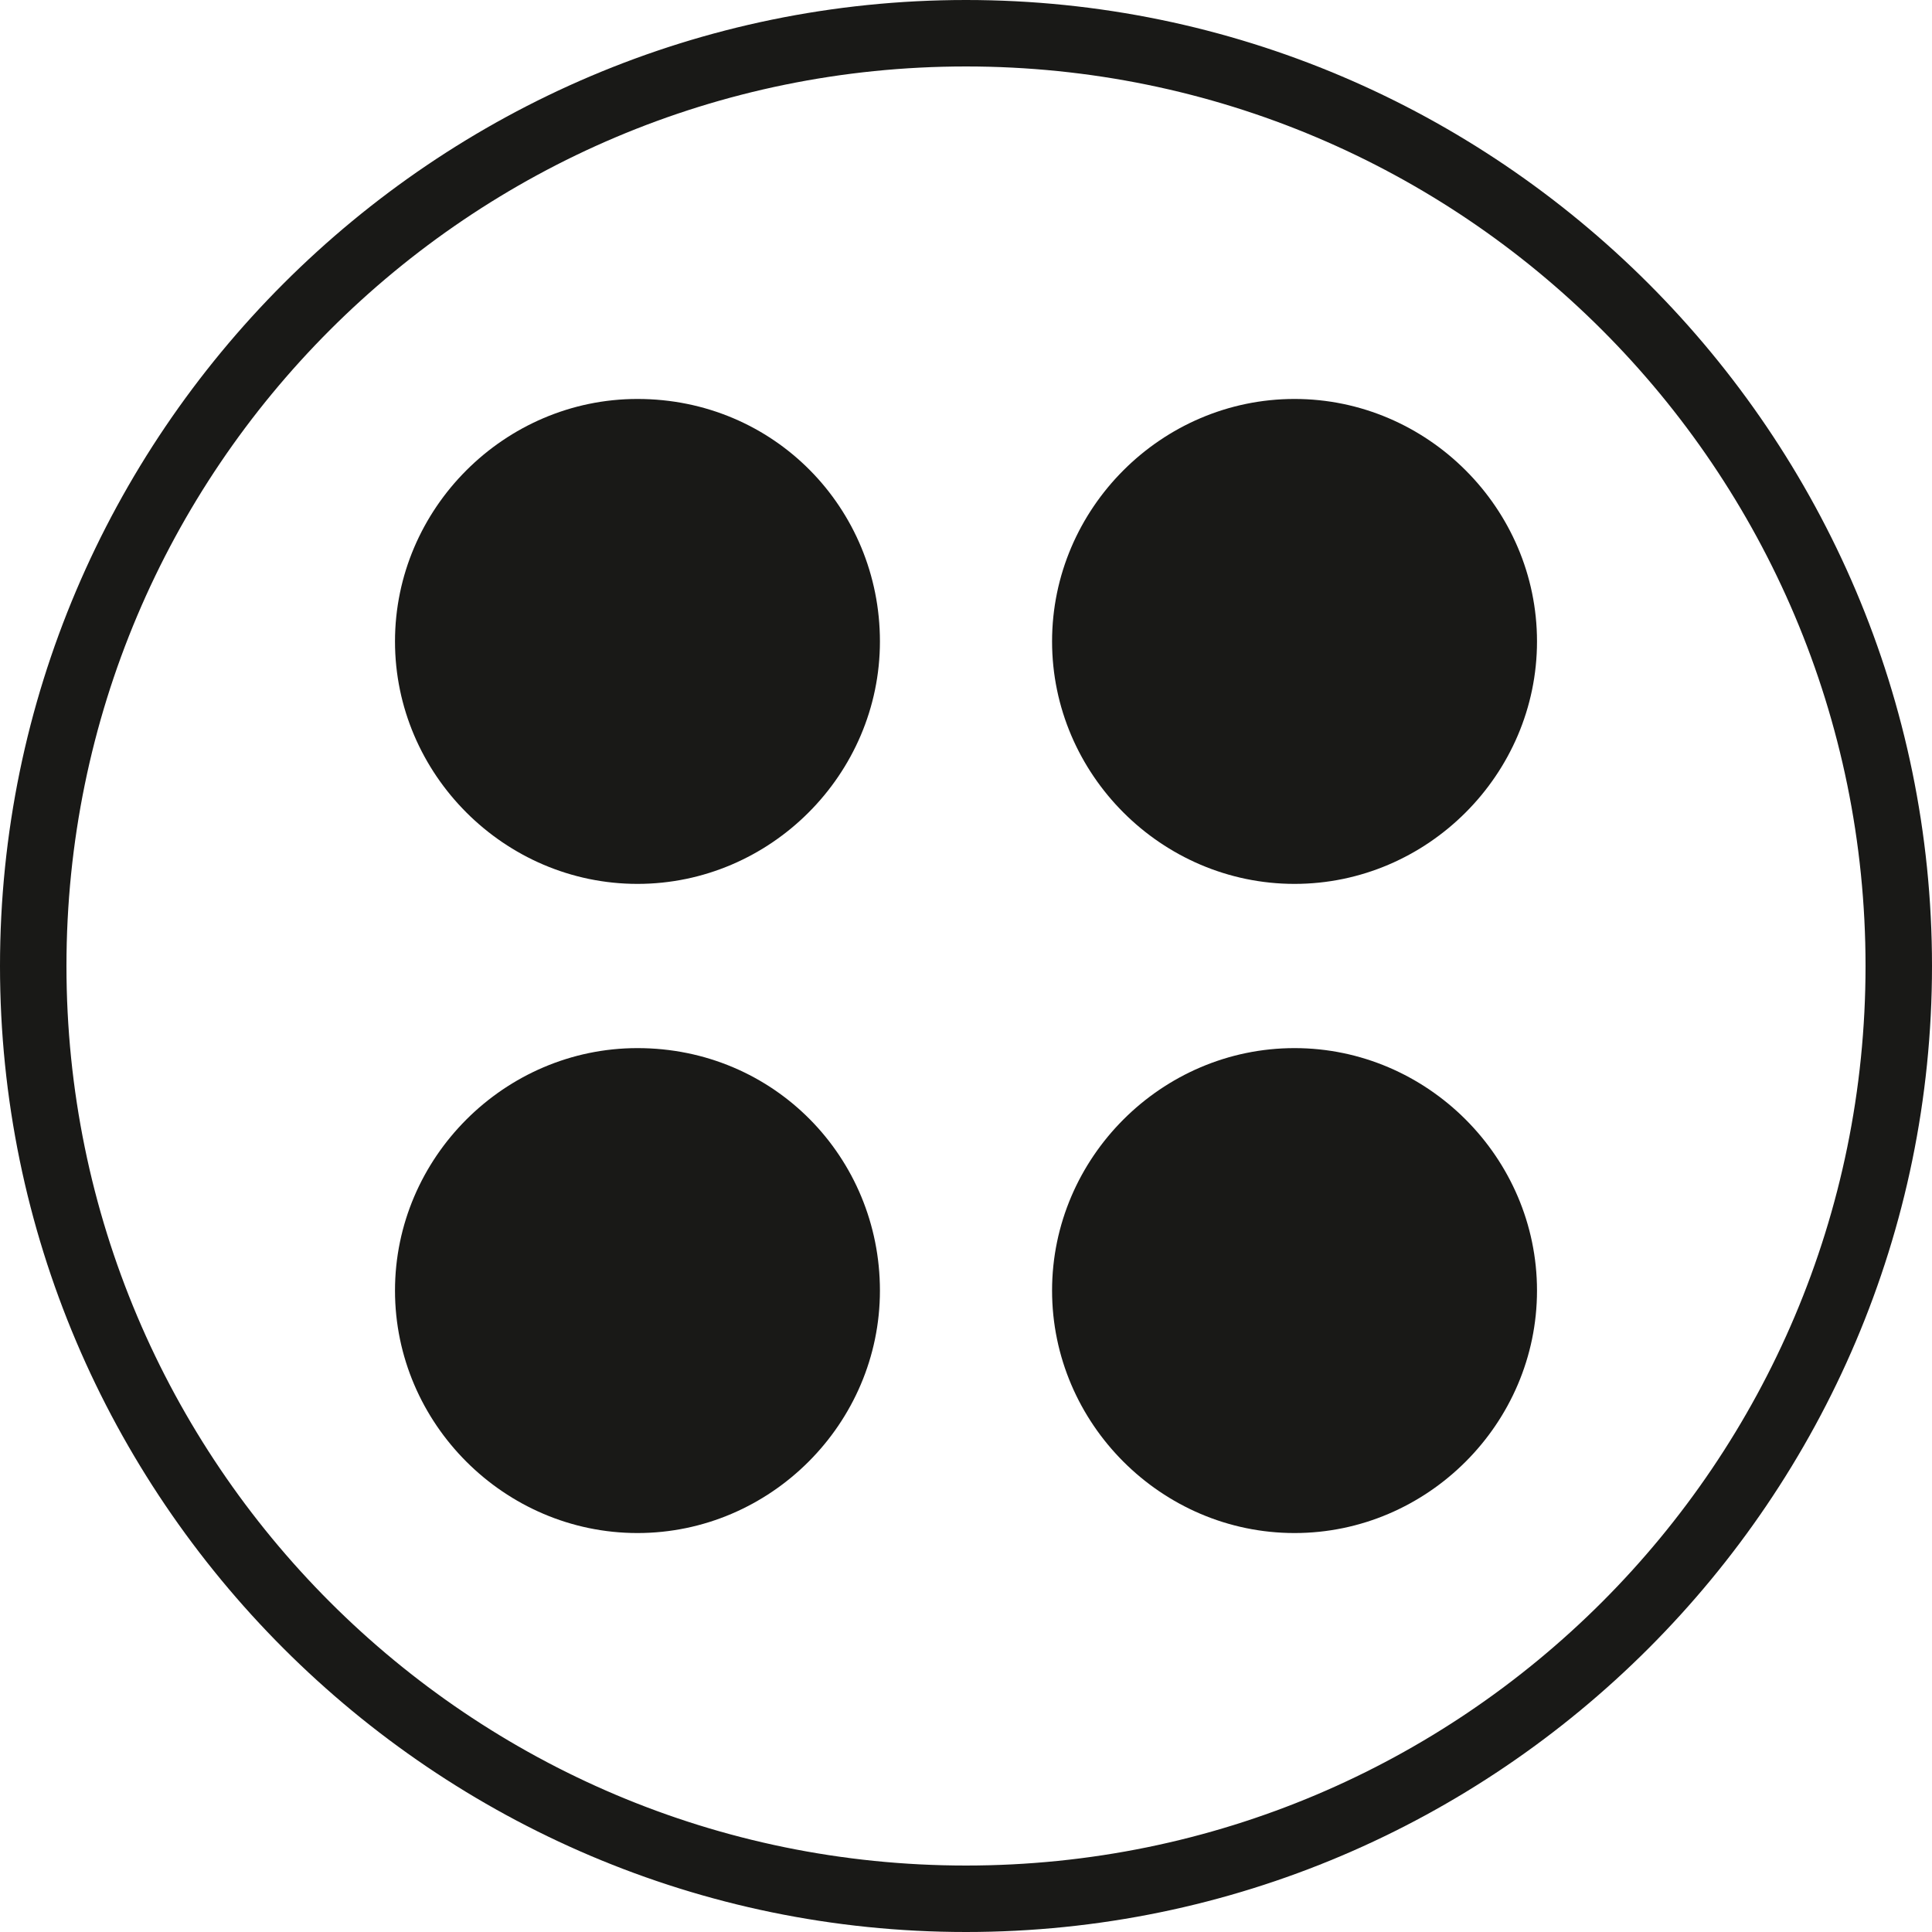
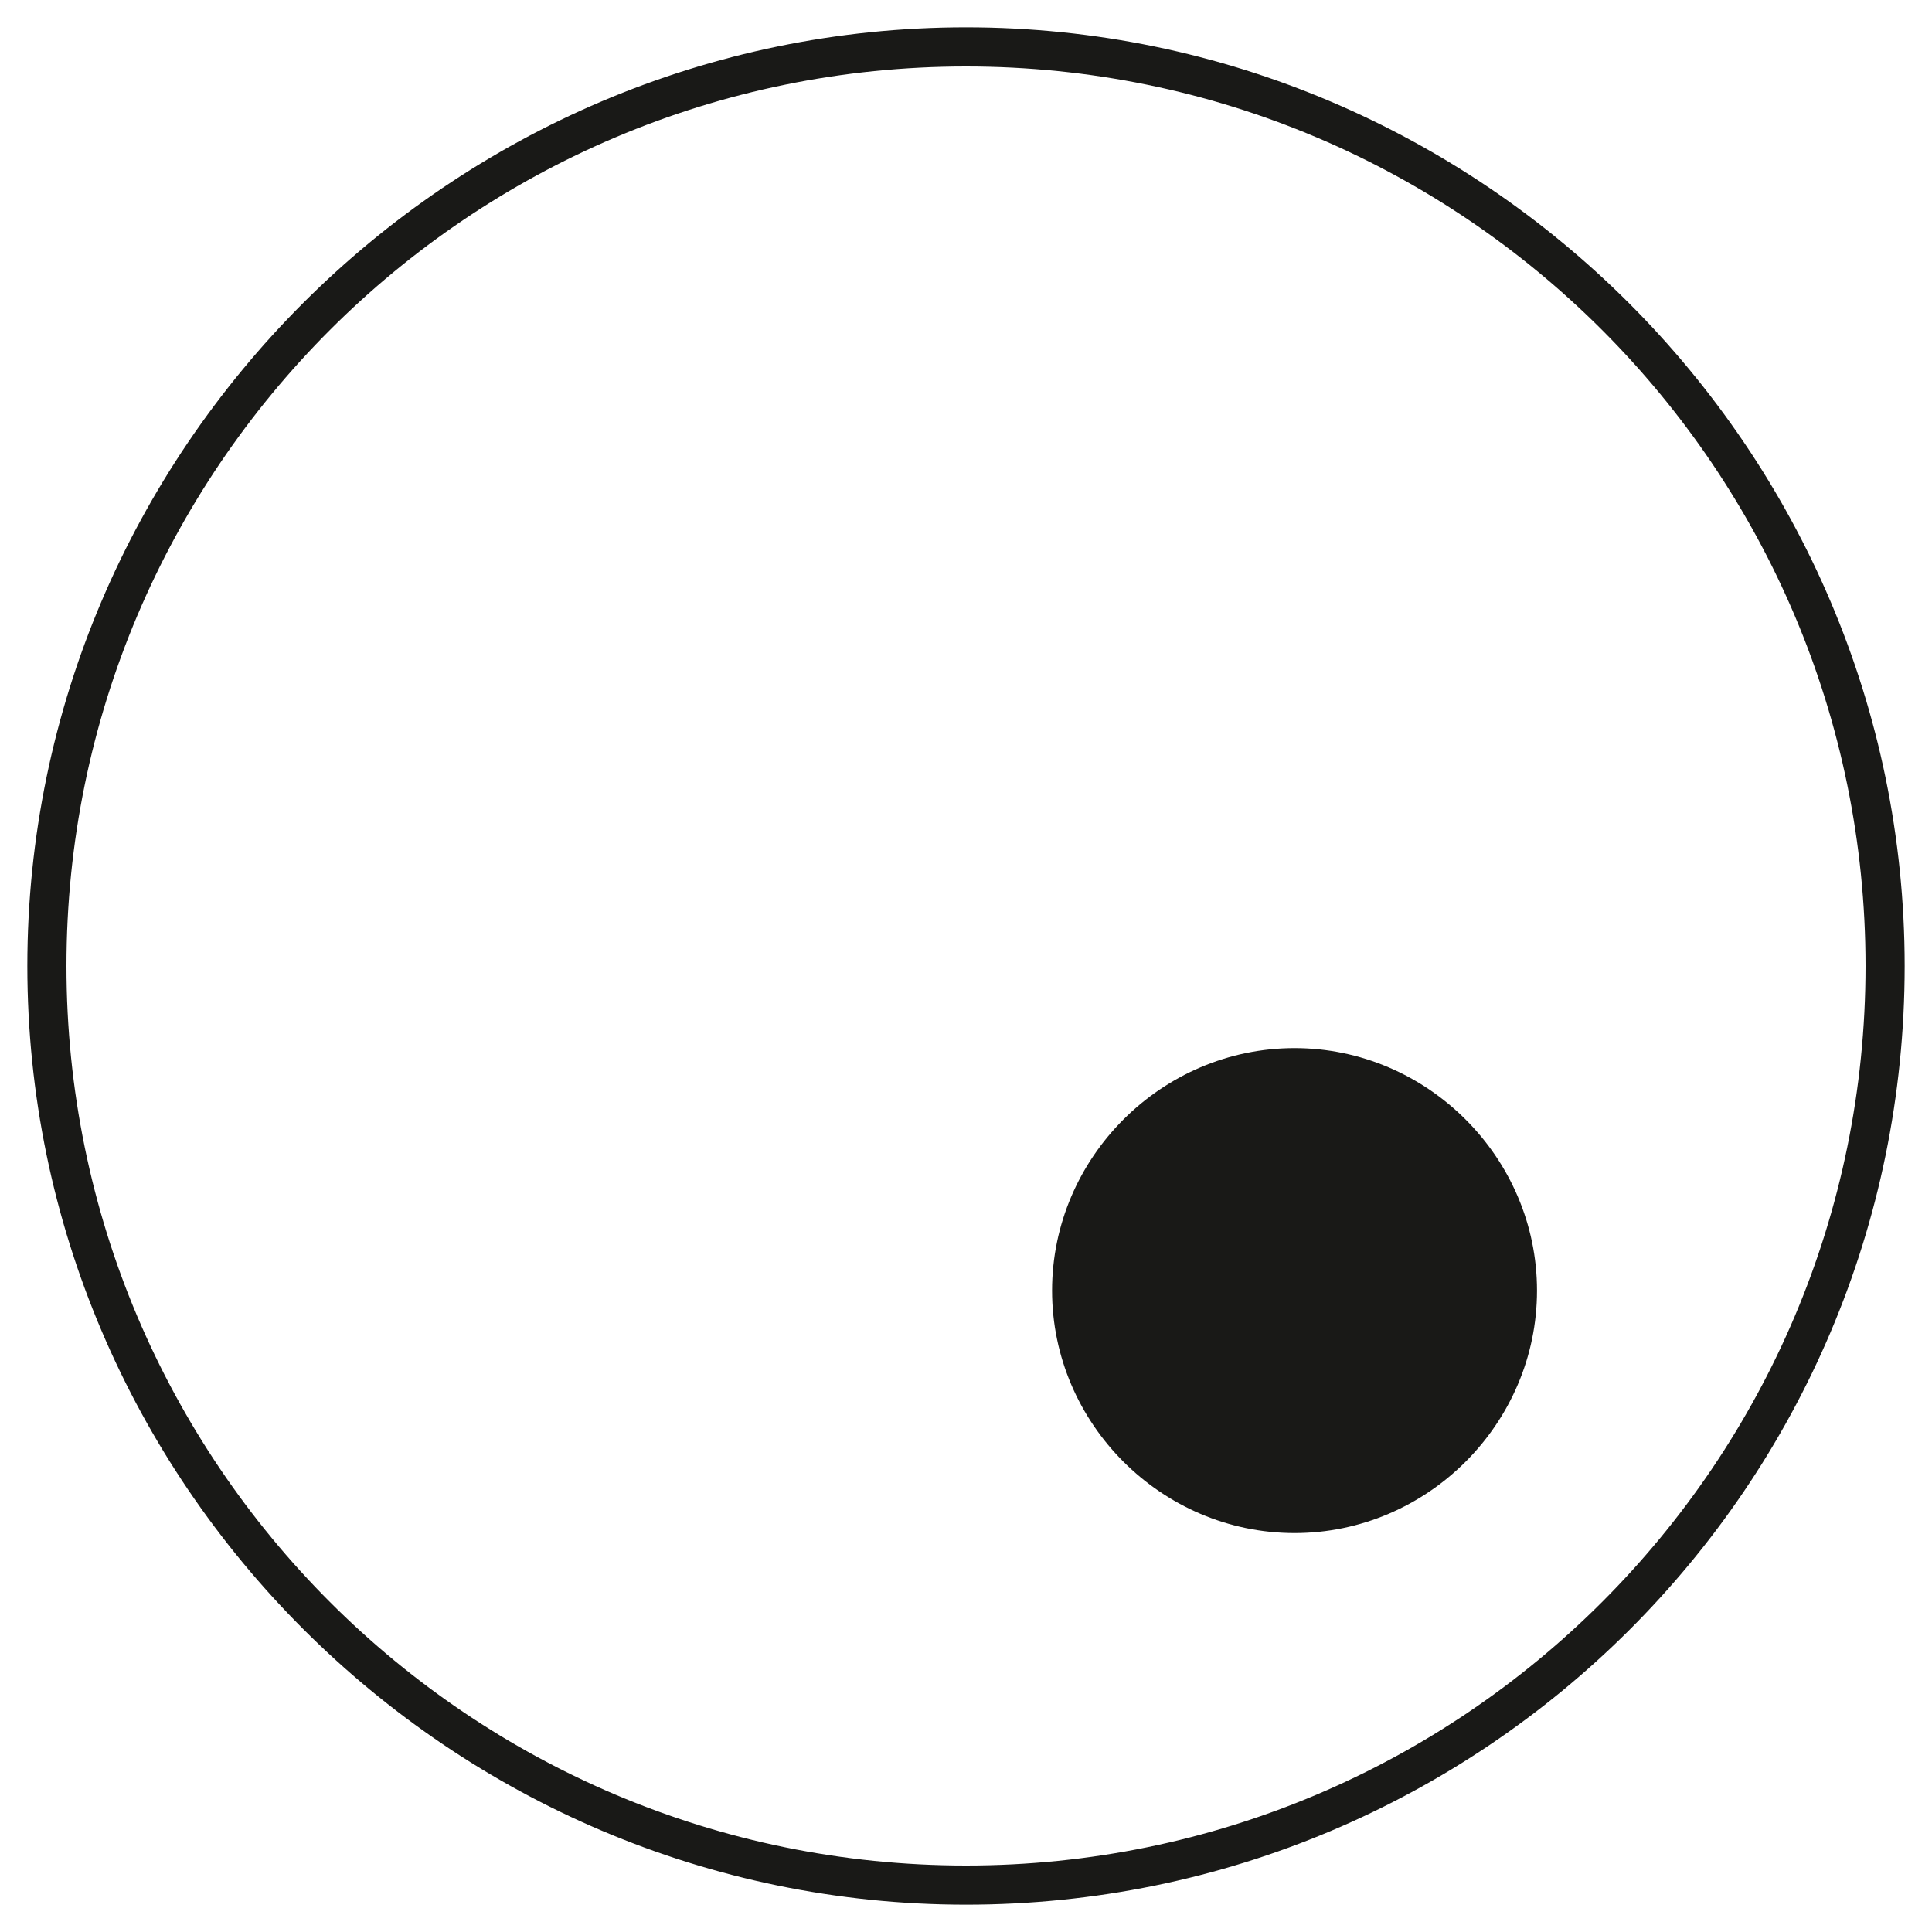
<svg xmlns="http://www.w3.org/2000/svg" fill="none" viewBox="0 0 20 20" height="20" width="20">
-   <path fill="#191917" d="M9.109 6.64C9.109 8.016 7.976 9.15 6.599 9.15C5.223 9.15 4.089 8.016 4.089 6.64C4.089 5.263 5.223 4.13 6.599 4.13C8.016 4.13 9.109 5.263 9.109 6.64Z" clip-rule="evenodd" fill-rule="evenodd" />
-   <path fill="#191917" d="M15.911 6.64C15.911 8.016 14.777 9.15 13.401 9.15C12.024 9.15 10.891 8.016 10.891 6.64C10.891 5.263 12.024 4.13 13.401 4.13C14.777 4.13 15.911 5.263 15.911 6.64Z" clip-rule="evenodd" fill-rule="evenodd" />
-   <path fill="#191917" d="M9.109 13.36C9.109 14.737 7.976 15.87 6.599 15.87C5.223 15.87 4.089 14.737 4.089 13.36C4.089 11.984 5.223 10.85 6.599 10.85C8.016 10.85 9.109 11.984 9.109 13.36Z" clip-rule="evenodd" fill-rule="evenodd" />
  <path fill="#191917" d="M15.911 13.36C15.911 14.737 14.777 15.87 13.401 15.87C12.024 15.87 10.891 14.737 10.891 13.36C10.891 11.984 12.024 10.85 13.401 10.85C14.777 10.85 15.911 11.984 15.911 13.36Z" clip-rule="evenodd" fill-rule="evenodd" />
-   <path fill="#191917" d="M10 0.405C4.737 0.405 0.405 4.737 0.405 10C0.405 15.304 4.696 19.595 10 19.595C15.304 19.595 19.595 15.304 19.595 10C19.595 4.737 15.304 0.405 10 0.405ZM10 20C4.494 20 0 15.506 0 10C0 4.494 4.494 0 10 0C15.506 0 20 4.494 20 10C20 15.506 15.506 20 10 20Z" clip-rule="evenodd" fill-rule="evenodd" />
  <path fill="#191917" d="M10 0.688C4.858 0.688 0.688 4.858 0.688 10C0.688 15.142 4.858 19.312 10 19.312C15.142 19.312 19.312 15.142 19.312 10C19.312 4.858 15.142 0.688 10 0.688ZM10 19.717C4.656 19.717 0.283 15.344 0.283 10C0.283 4.656 4.656 0.283 10 0.283C15.344 0.283 19.717 4.656 19.717 10C19.717 15.385 15.344 19.717 10 19.717Z" clip-rule="evenodd" fill-rule="evenodd" />
</svg>